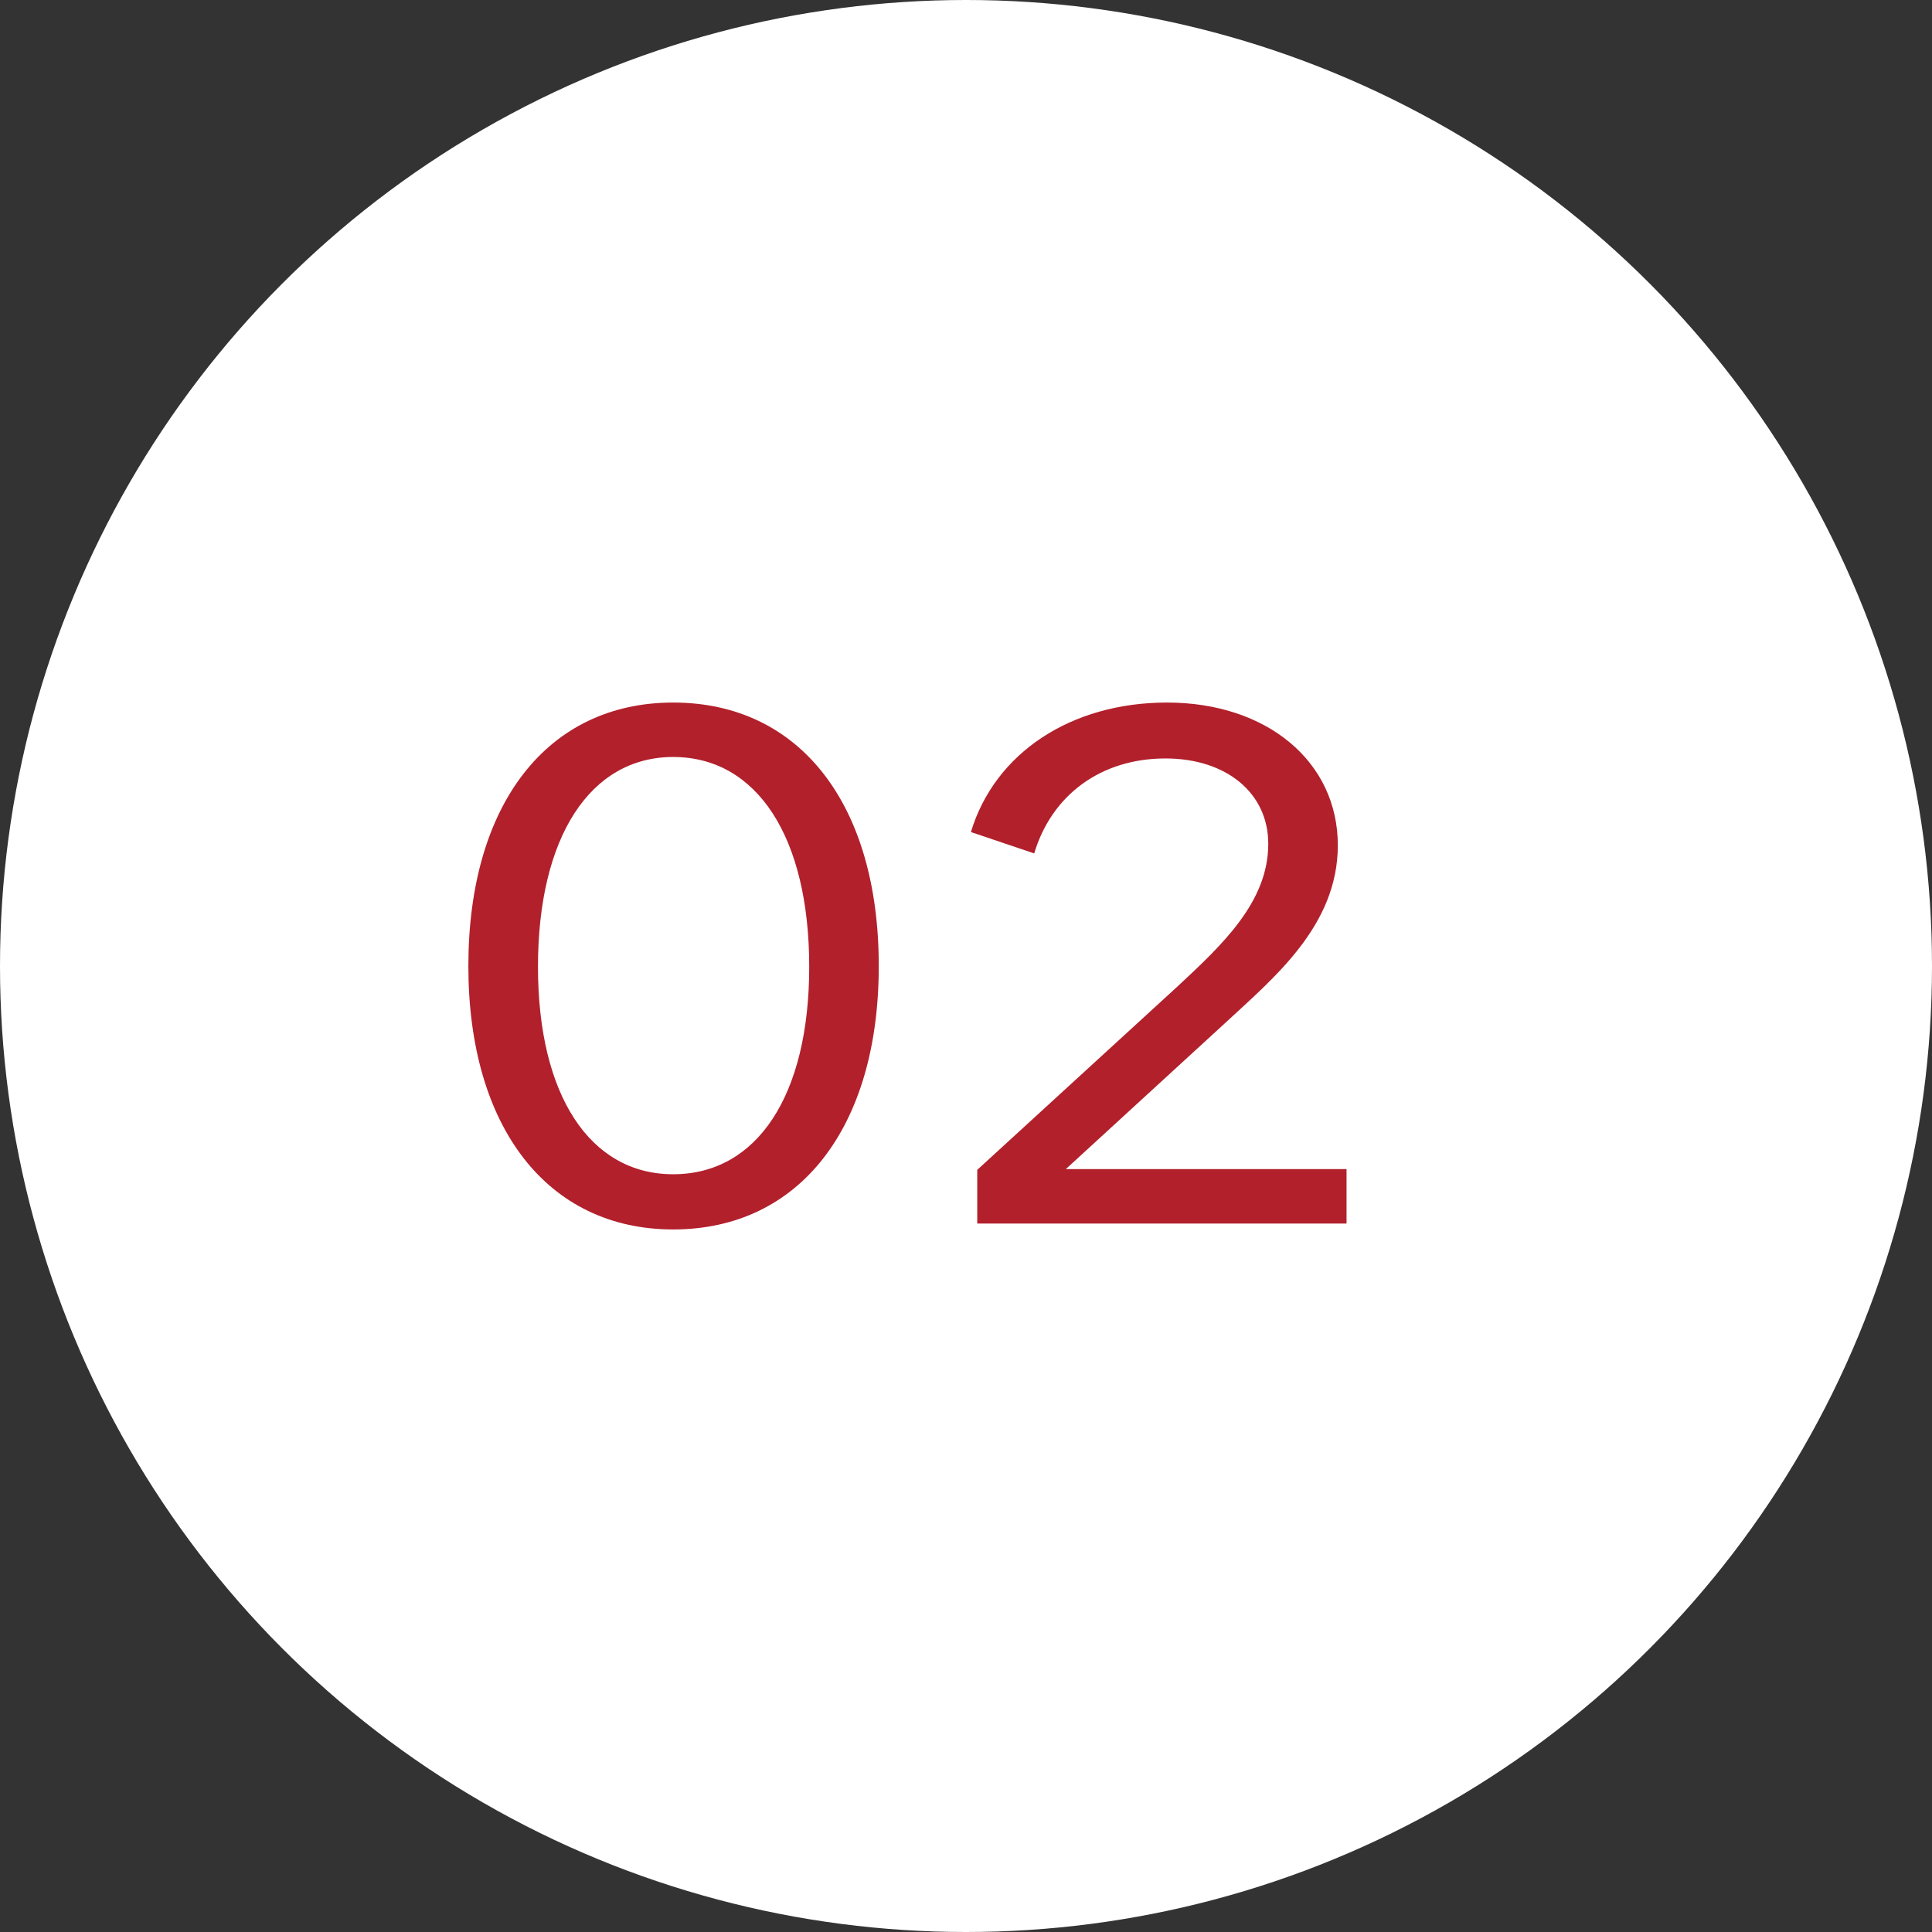
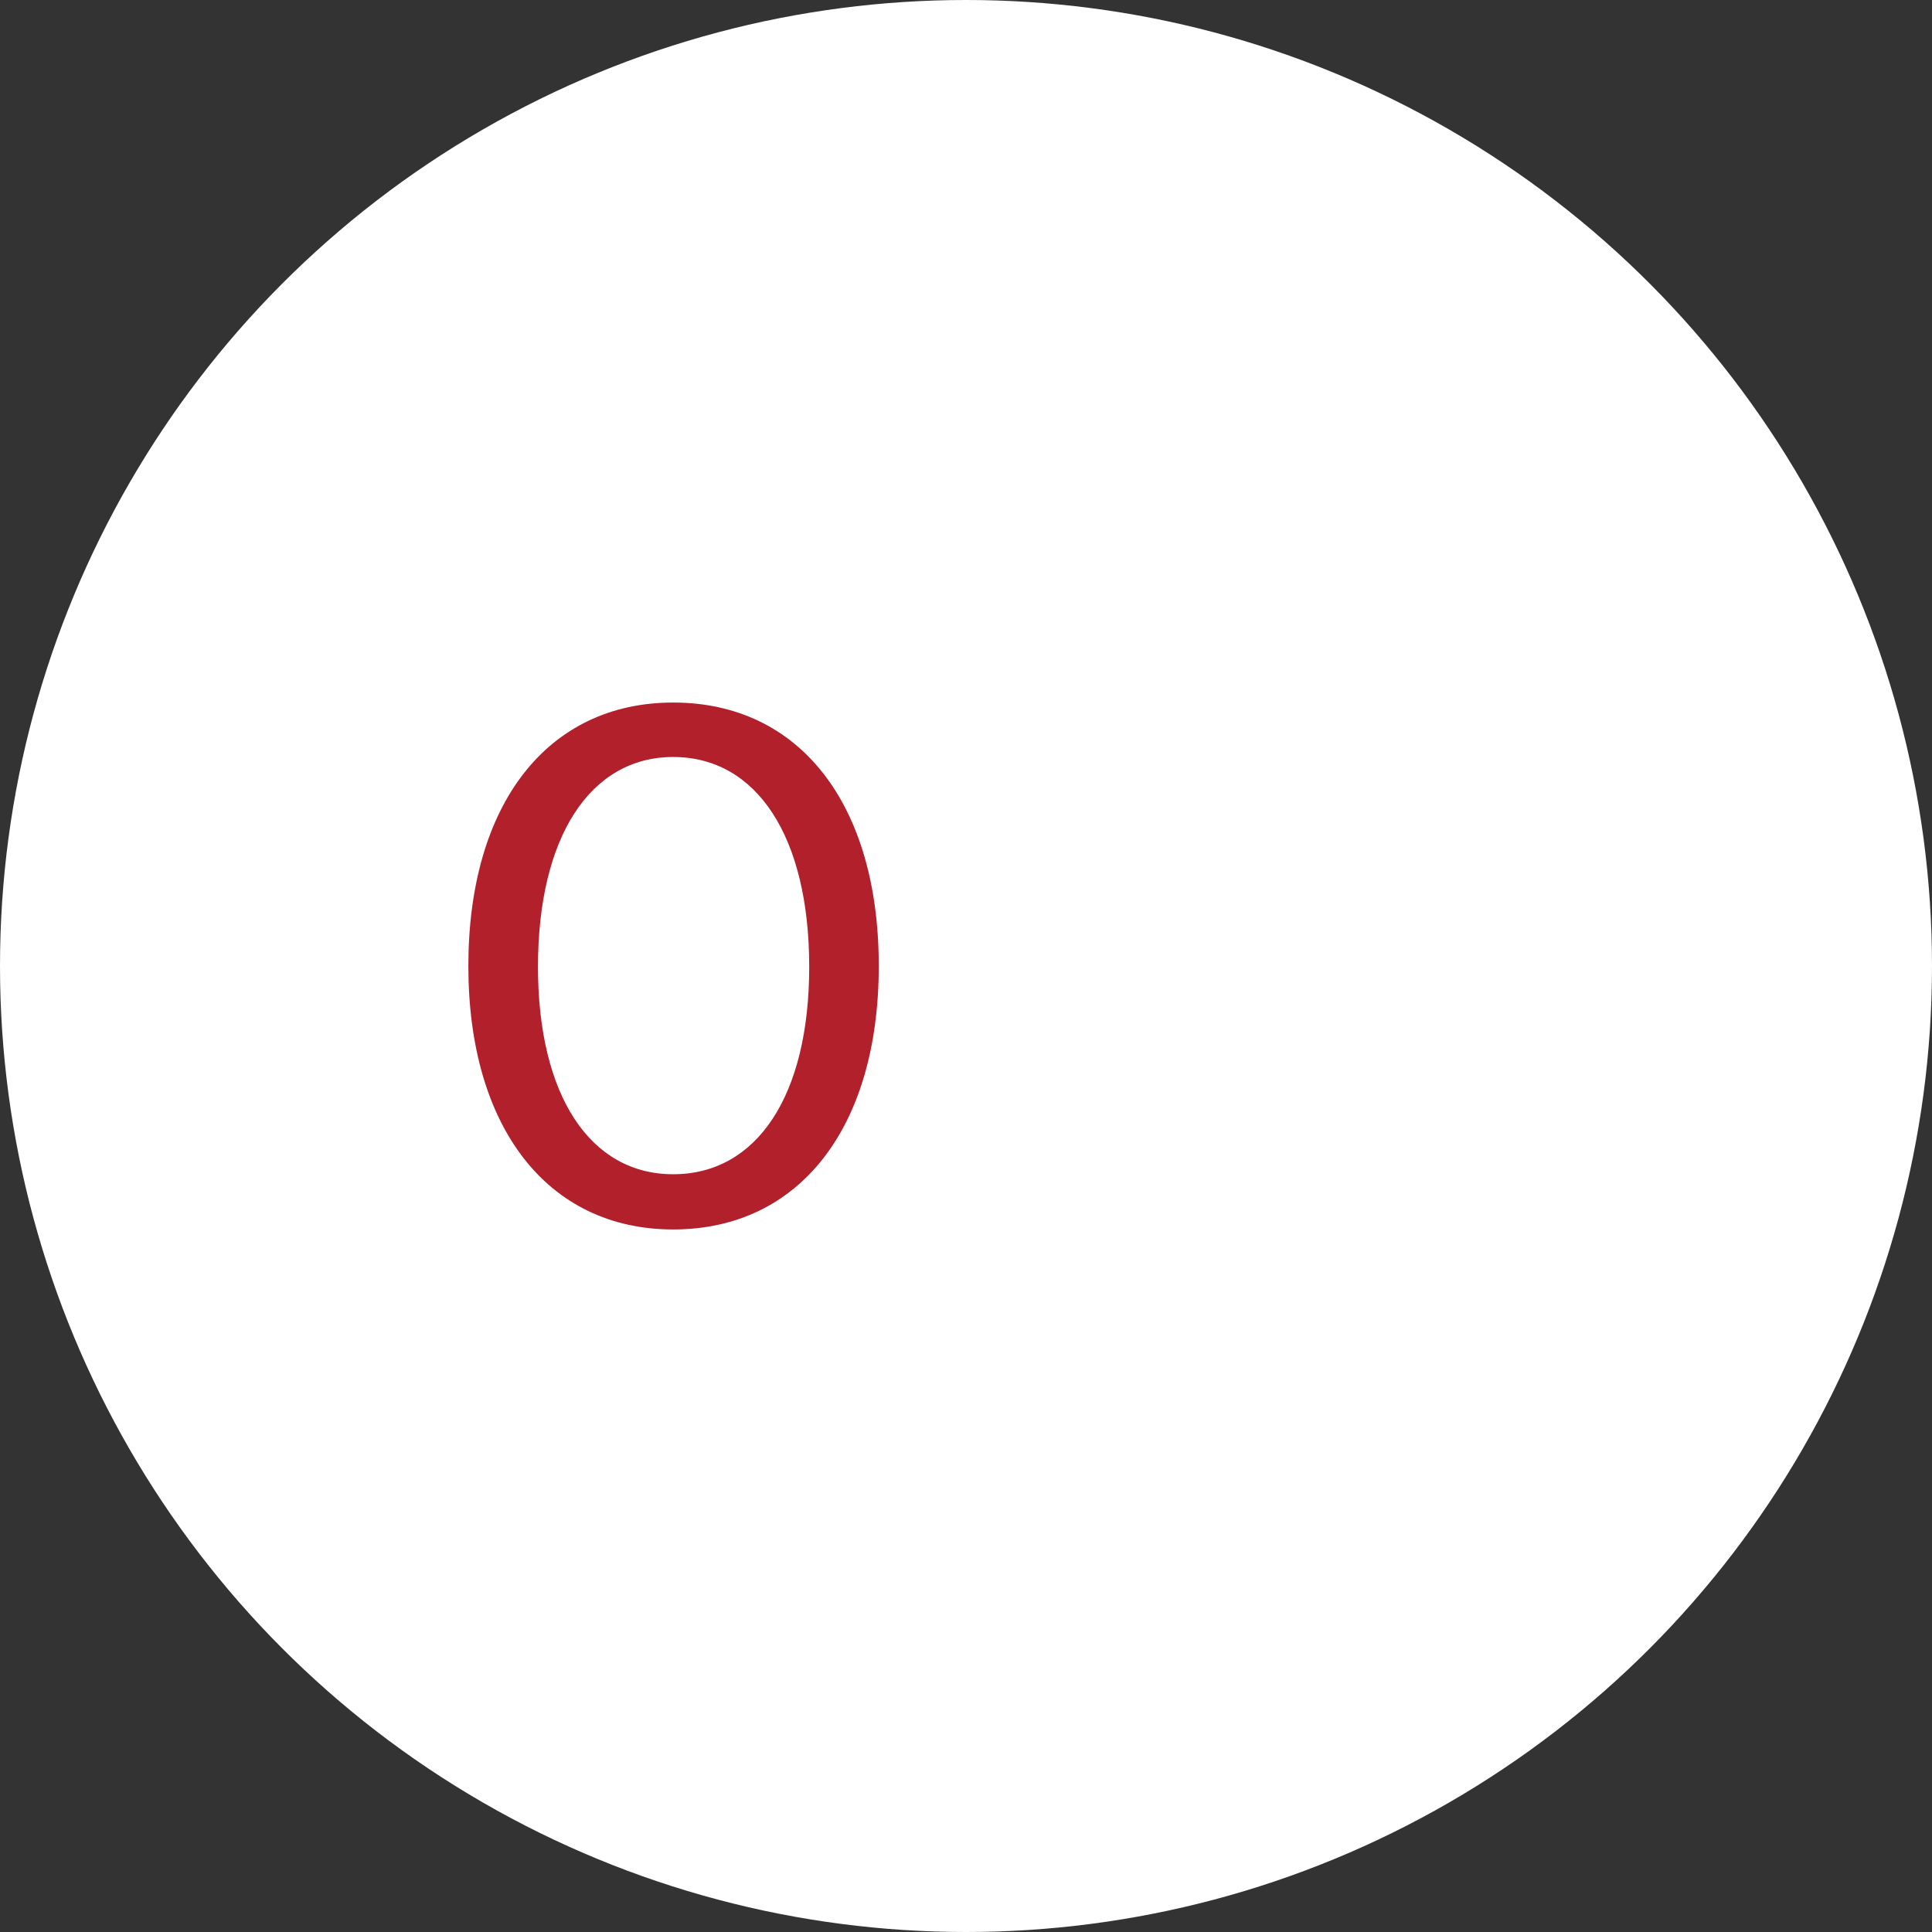
<svg xmlns="http://www.w3.org/2000/svg" width="33" height="33" viewBox="0 0 33 33" fill="none">
  <rect x="0" y="0" width="33" height="33" fill="#333333" stroke="none" />
  <circle cx="16.5" cy="16.5" r="16.5" fill="white" />
  <path d="M11.498 21C9.351 21 8 19.253 8 16.5C8 13.735 9.351 12 11.498 12C13.659 12 15.01 13.735 15.01 16.5C15.01 19.253 13.659 21 11.498 21ZM11.498 20.057C12.93 20.057 13.822 18.712 13.822 16.513C13.822 14.3 12.93 12.93 11.498 12.93C10.08 12.93 9.189 14.3 9.189 16.513C9.189 18.712 10.08 20.057 11.498 20.057Z" fill="#B2202C" />
-   <path d="M16.692 20.899V19.982L20.11 16.852C20.879 16.136 21.663 15.406 21.663 14.413C21.663 13.546 20.947 12.955 19.907 12.955C18.799 12.955 17.962 13.584 17.665 14.577L16.584 14.212C16.989 12.867 18.286 12 19.934 12C21.636 12 22.851 13.006 22.851 14.438C22.851 15.821 21.744 16.714 20.92 17.48L18.205 19.969H23V20.899H16.692Z" fill="#B2202C" />
</svg>